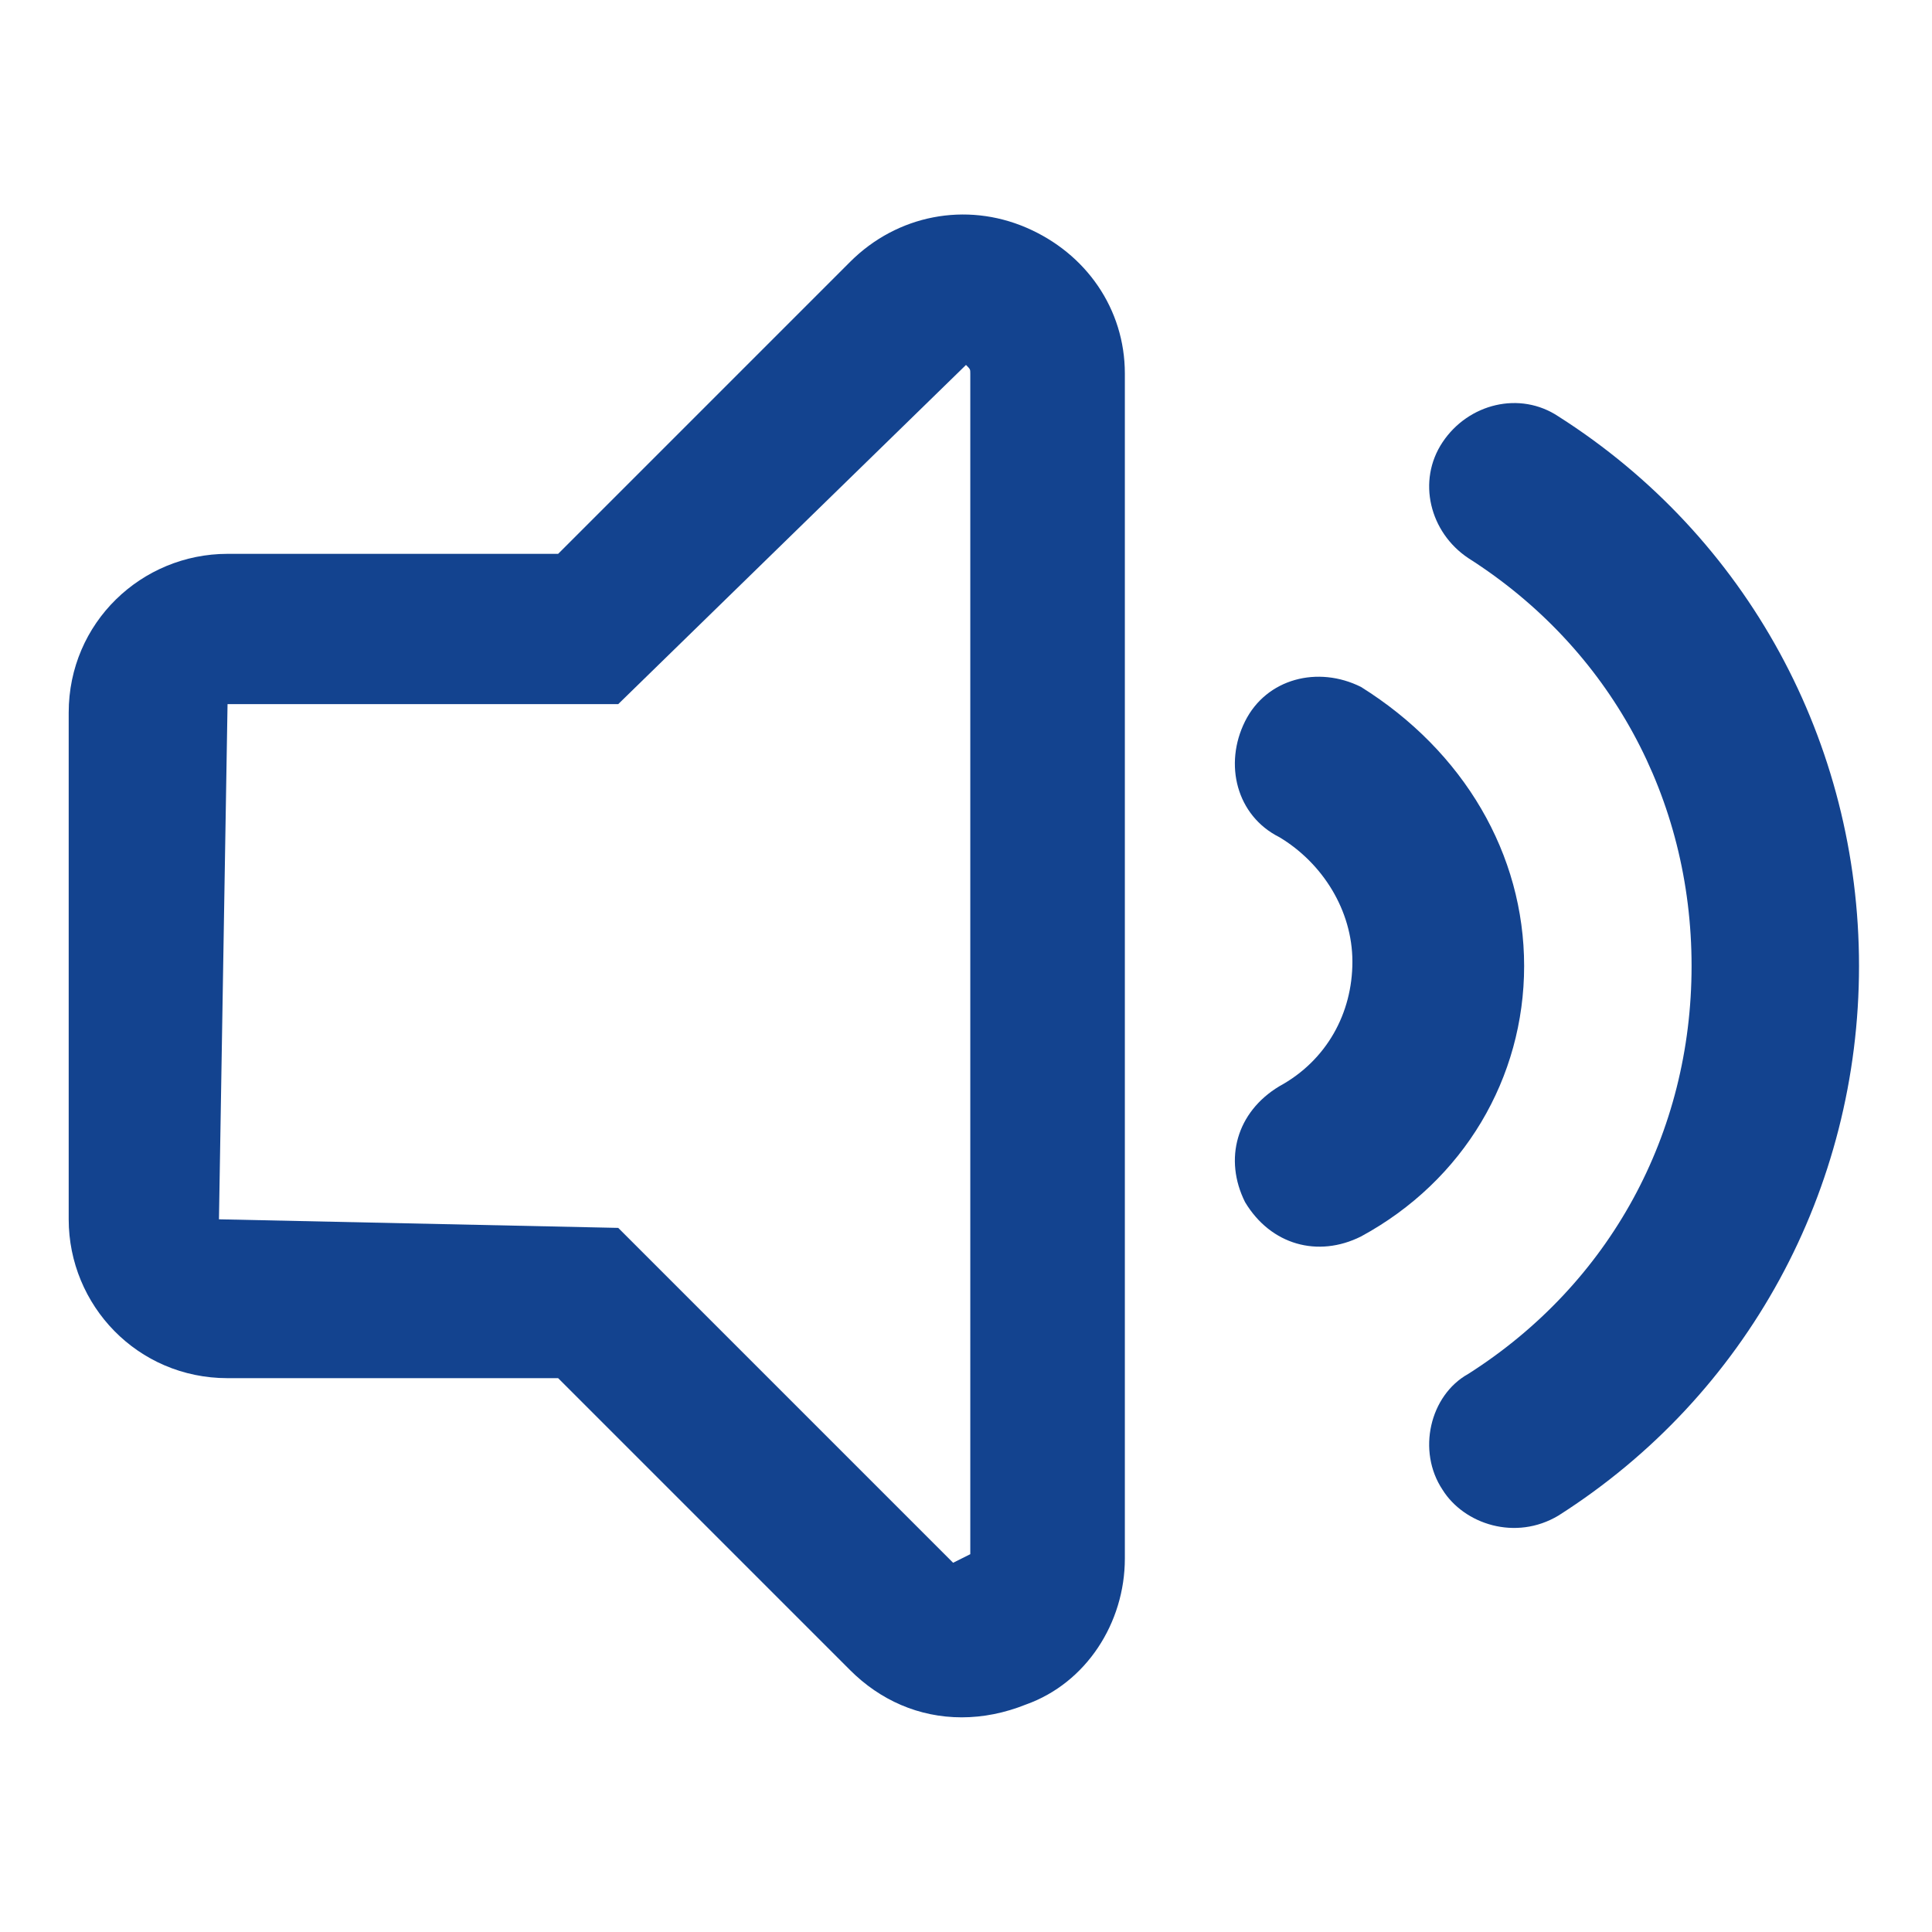
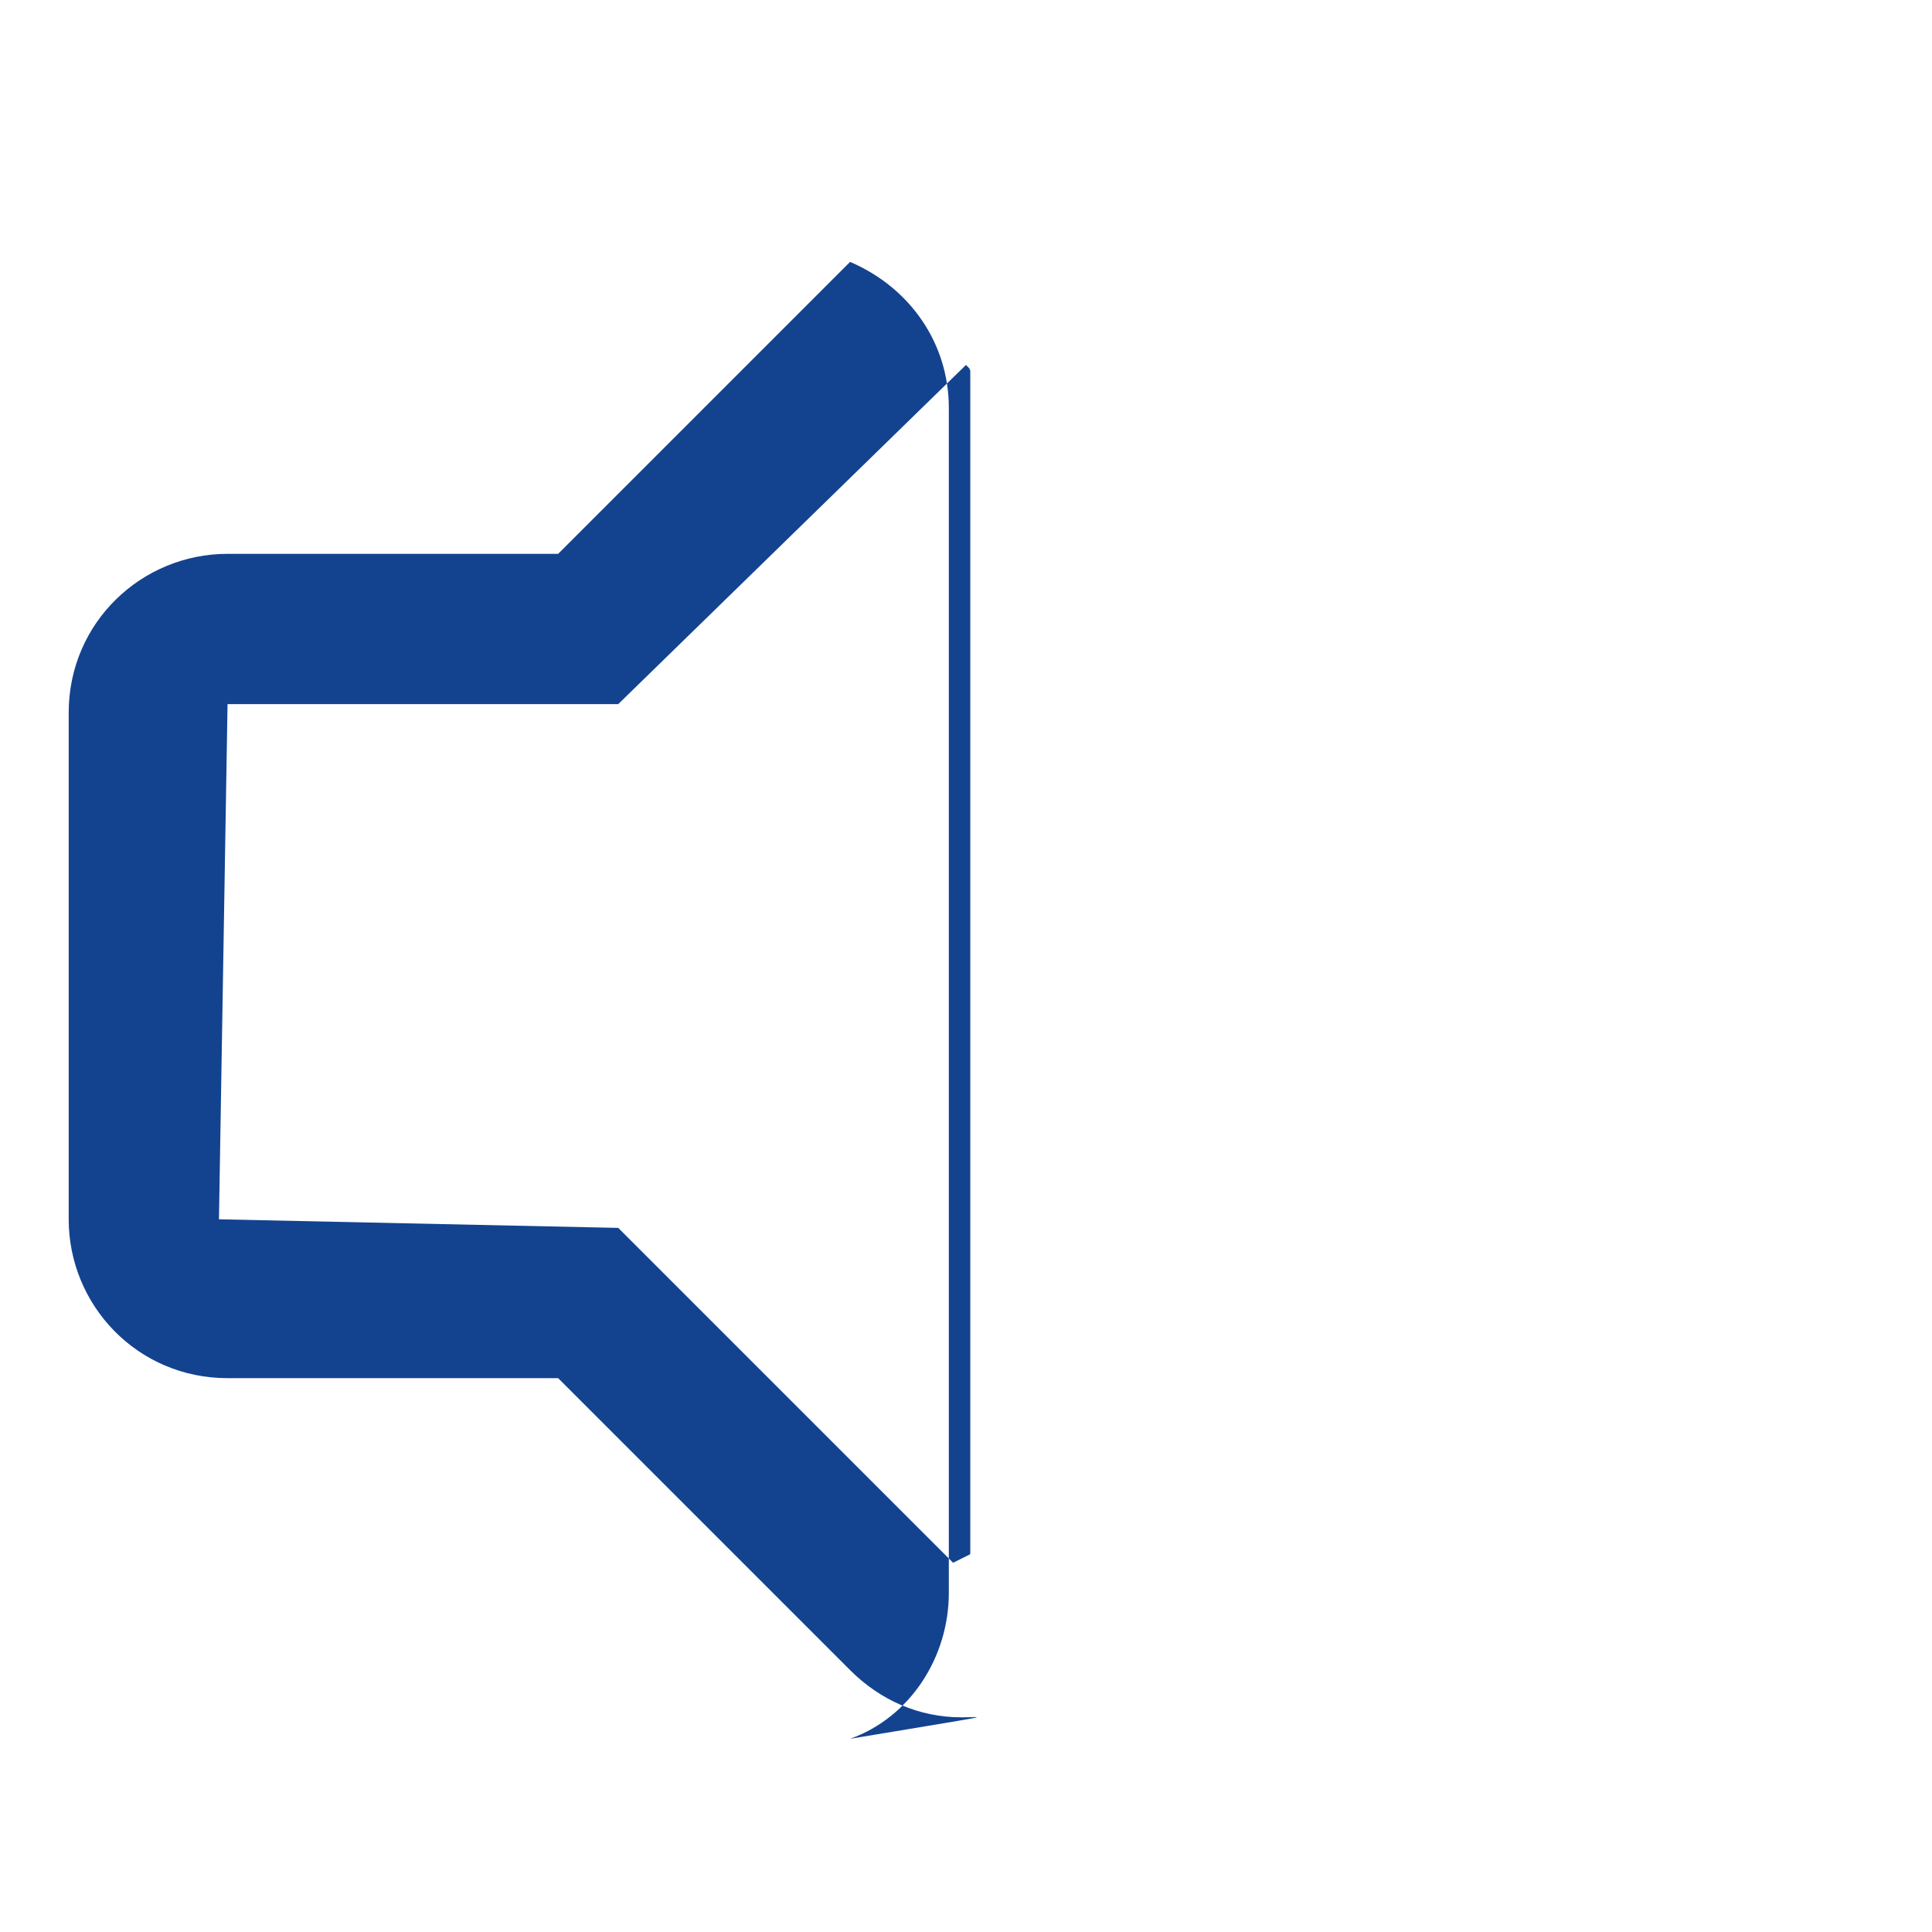
<svg xmlns="http://www.w3.org/2000/svg" version="1.1" id="Layer_1" x="0px" y="0px" viewBox="0 0 45 45" style="enable-background:new 0 0 45 45;" xml:space="preserve">
  <style type="text/css">
	.st0{fill:#13438F;}
</style>
  <g>
-     <path class="st0" d="M22.4,40c-1,0-1.9-0.4-2.6-1.1L13,32.1H5.3c-2.1,0-3.7-1.7-3.7-3.7V16.6c0-2.1,1.7-3.7,3.7-3.7H13l6.8-6.8   c1.1-1.1,2.7-1.4,4.1-0.8c1.4,0.6,2.3,1.9,2.3,3.4v27.6c0,1.5-0.9,2.9-2.3,3.4C23.4,39.9,22.9,40,22.4,40z M5.3,16.4l-0.2,12   l9.3,0.2l7.8,7.8l0.4-0.2V8.7c0-0.1,0-0.1-0.1-0.2l-8.1,7.9H5.3z" />
+     <path class="st0" d="M22.4,40c-1,0-1.9-0.4-2.6-1.1L13,32.1H5.3c-2.1,0-3.7-1.7-3.7-3.7V16.6c0-2.1,1.7-3.7,3.7-3.7H13l6.8-6.8   c1.4,0.6,2.3,1.9,2.3,3.4v27.6c0,1.5-0.9,2.9-2.3,3.4C23.4,39.9,22.9,40,22.4,40z M5.3,16.4l-0.2,12   l9.3,0.2l7.8,7.8l0.4-0.2V8.7c0-0.1,0-0.1-0.1-0.2l-8.1,7.9H5.3z" />
  </g>
-   <path class="st0" d="M35.5,22.5c0,2.6-1.4,5-3.8,6.3c-1,0.5-2.1,0.2-2.7-0.8c-0.5-1-0.2-2.1,0.8-2.7c1.1-0.6,1.7-1.7,1.7-2.9  c0-1.2-0.7-2.3-1.7-2.9c-1-0.5-1.3-1.7-0.8-2.7c0.5-1,1.7-1.3,2.7-0.8C34.1,17.5,35.5,19.9,35.5,22.5z" />
-   <path class="st0" d="M36.3,35.3c-1,0.6-2.2,0.2-2.7-0.6c-0.6-0.9-0.3-2.2,0.6-2.7c3.3-2.1,5.2-5.6,5.2-9.5s-1.9-7.4-5.2-9.5  c-0.9-0.6-1.2-1.8-0.6-2.7c0.6-0.9,1.8-1.2,2.7-0.6c4.4,2.8,7,7.6,7,12.8S40.7,32.5,36.3,35.3z" />
</svg>